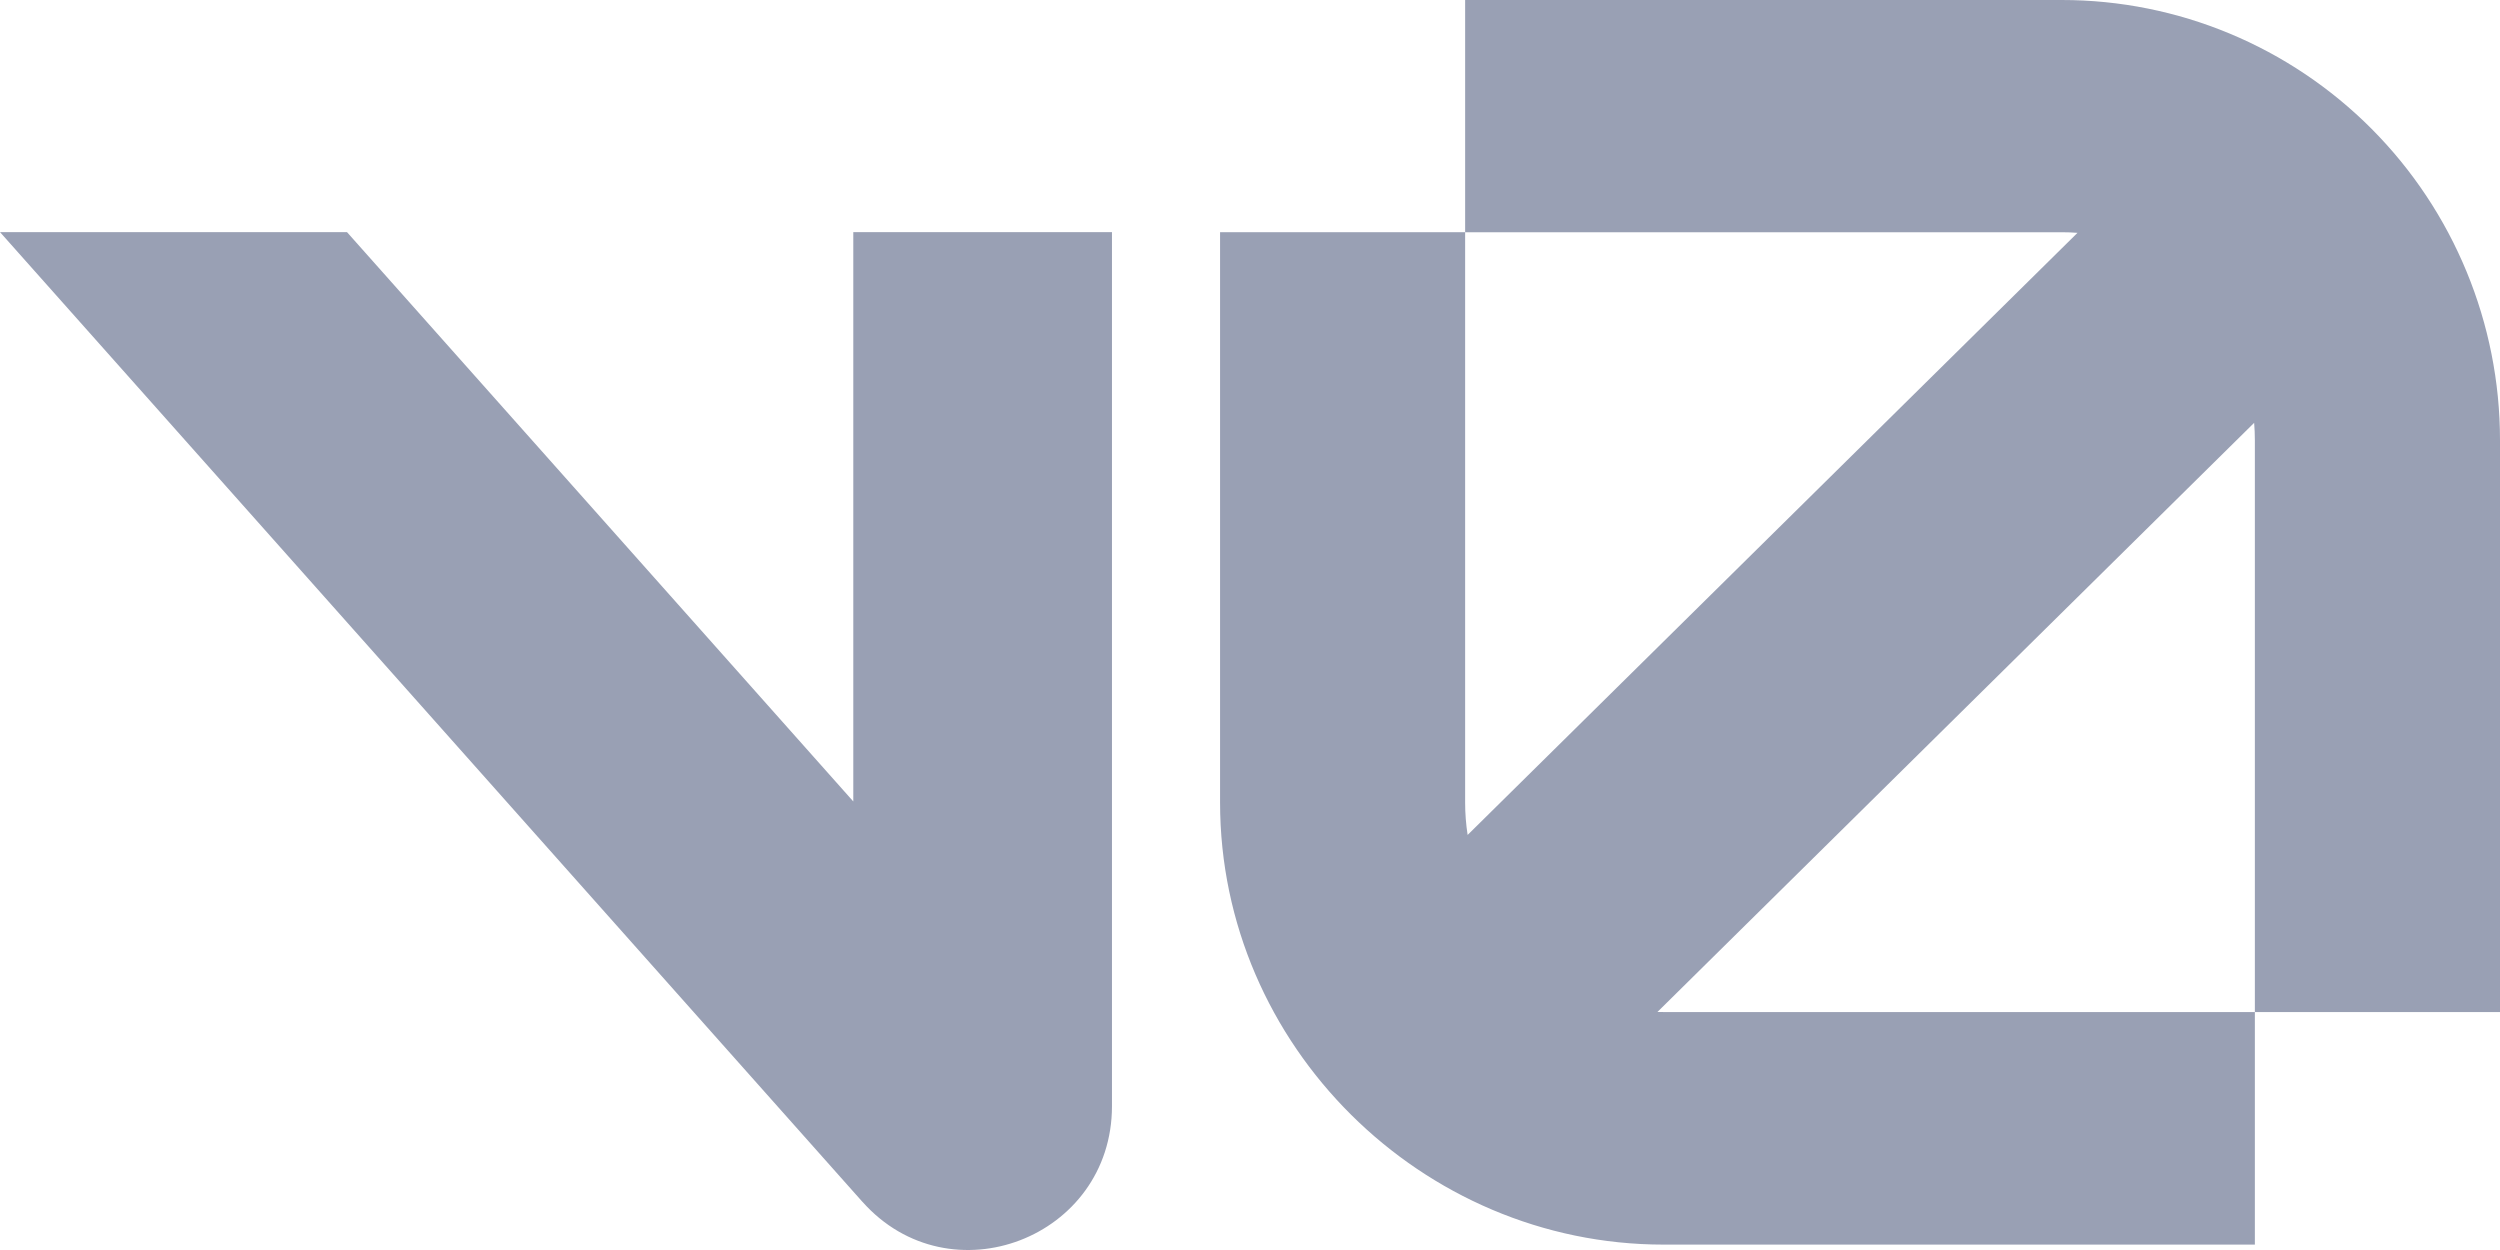
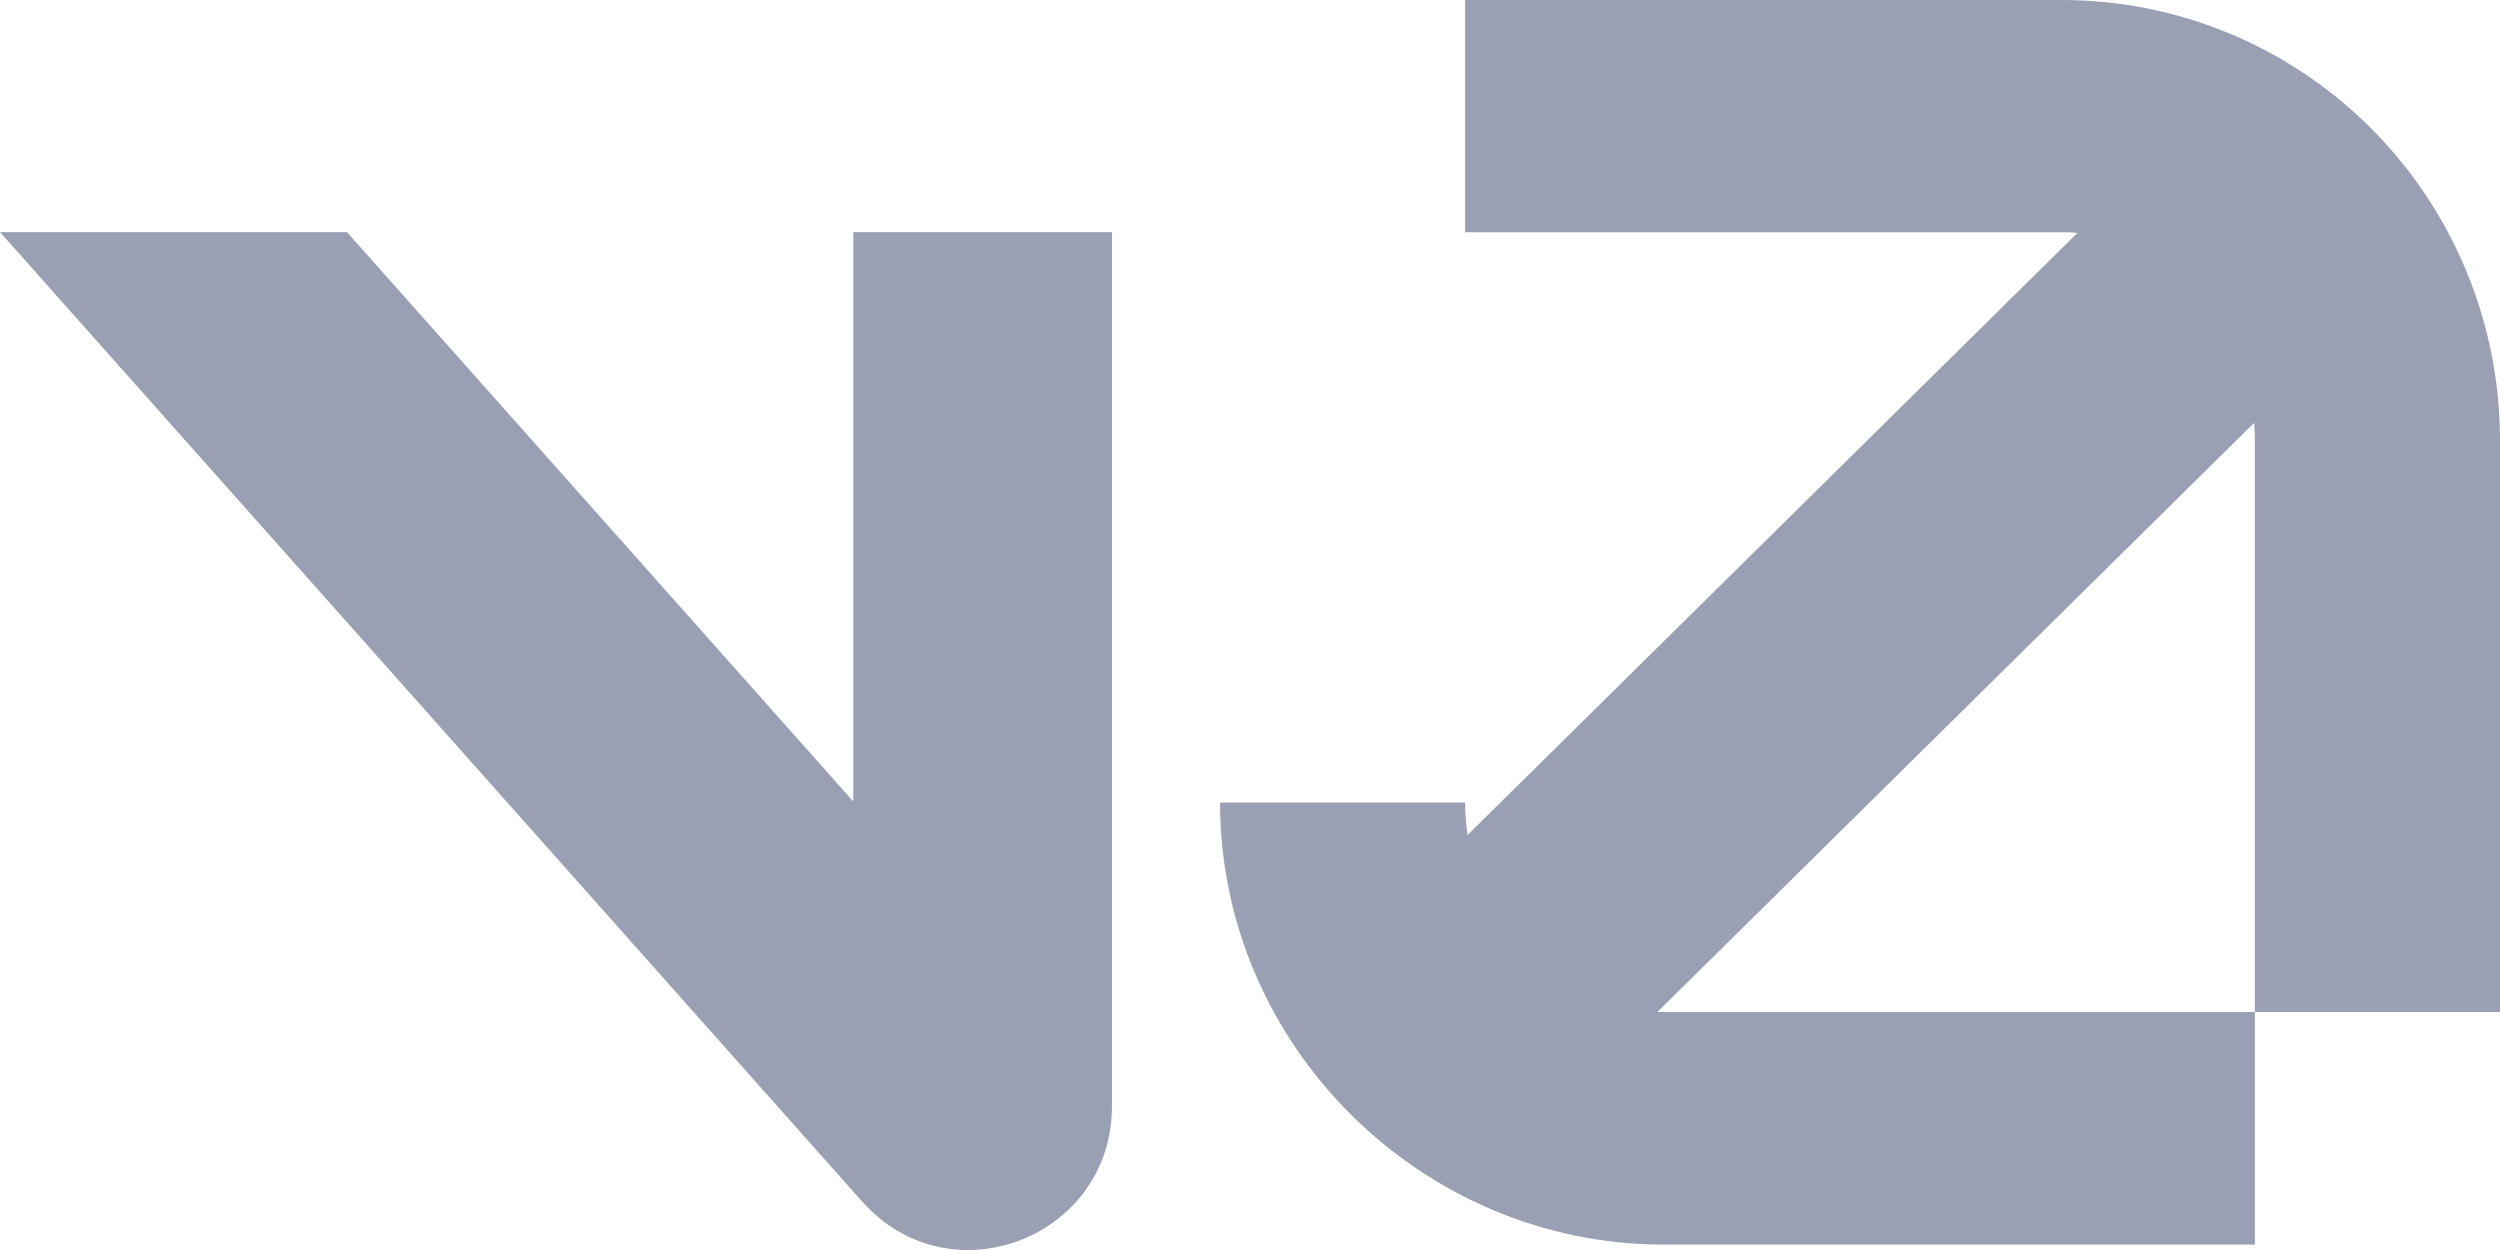
<svg xmlns="http://www.w3.org/2000/svg" width="38" height="19" viewBox="0 0 38 19" fill="none">
-   <path d="M22.27 0H31.34C33.107 0 34.8 0.705 36.05 1.96C37.298 3.215 38 4.917 38 6.692V15.383H34.274V6.692C34.274 6.603 34.27 6.514 34.263 6.427L25.193 15.382L25.285 15.383L34.274 15.383V18.918H25.286C21.608 18.918 18.545 15.893 18.545 12.198V3.529H22.27V12.198C22.27 12.364 22.283 12.53 22.308 12.691L31.578 3.539C31.498 3.533 31.419 3.53 31.34 3.53H22.27V0ZM13.109 18.268L0 3.528H5.274L12.97 12.182V3.528H16.902V16.813C16.902 18.818 14.438 19.762 13.109 18.267V18.268Z" fill="#99A0B4" />
+   <path d="M22.27 0H31.34C33.107 0 34.8 0.705 36.05 1.96C37.298 3.215 38 4.917 38 6.692V15.383H34.274V6.692C34.274 6.603 34.27 6.514 34.263 6.427L25.193 15.382L25.285 15.383L34.274 15.383V18.918H25.286C21.608 18.918 18.545 15.893 18.545 12.198H22.27V12.198C22.27 12.364 22.283 12.53 22.308 12.691L31.578 3.539C31.498 3.533 31.419 3.53 31.34 3.53H22.27V0ZM13.109 18.268L0 3.528H5.274L12.97 12.182V3.528H16.902V16.813C16.902 18.818 14.438 19.762 13.109 18.267V18.268Z" fill="#99A0B4" />
</svg>